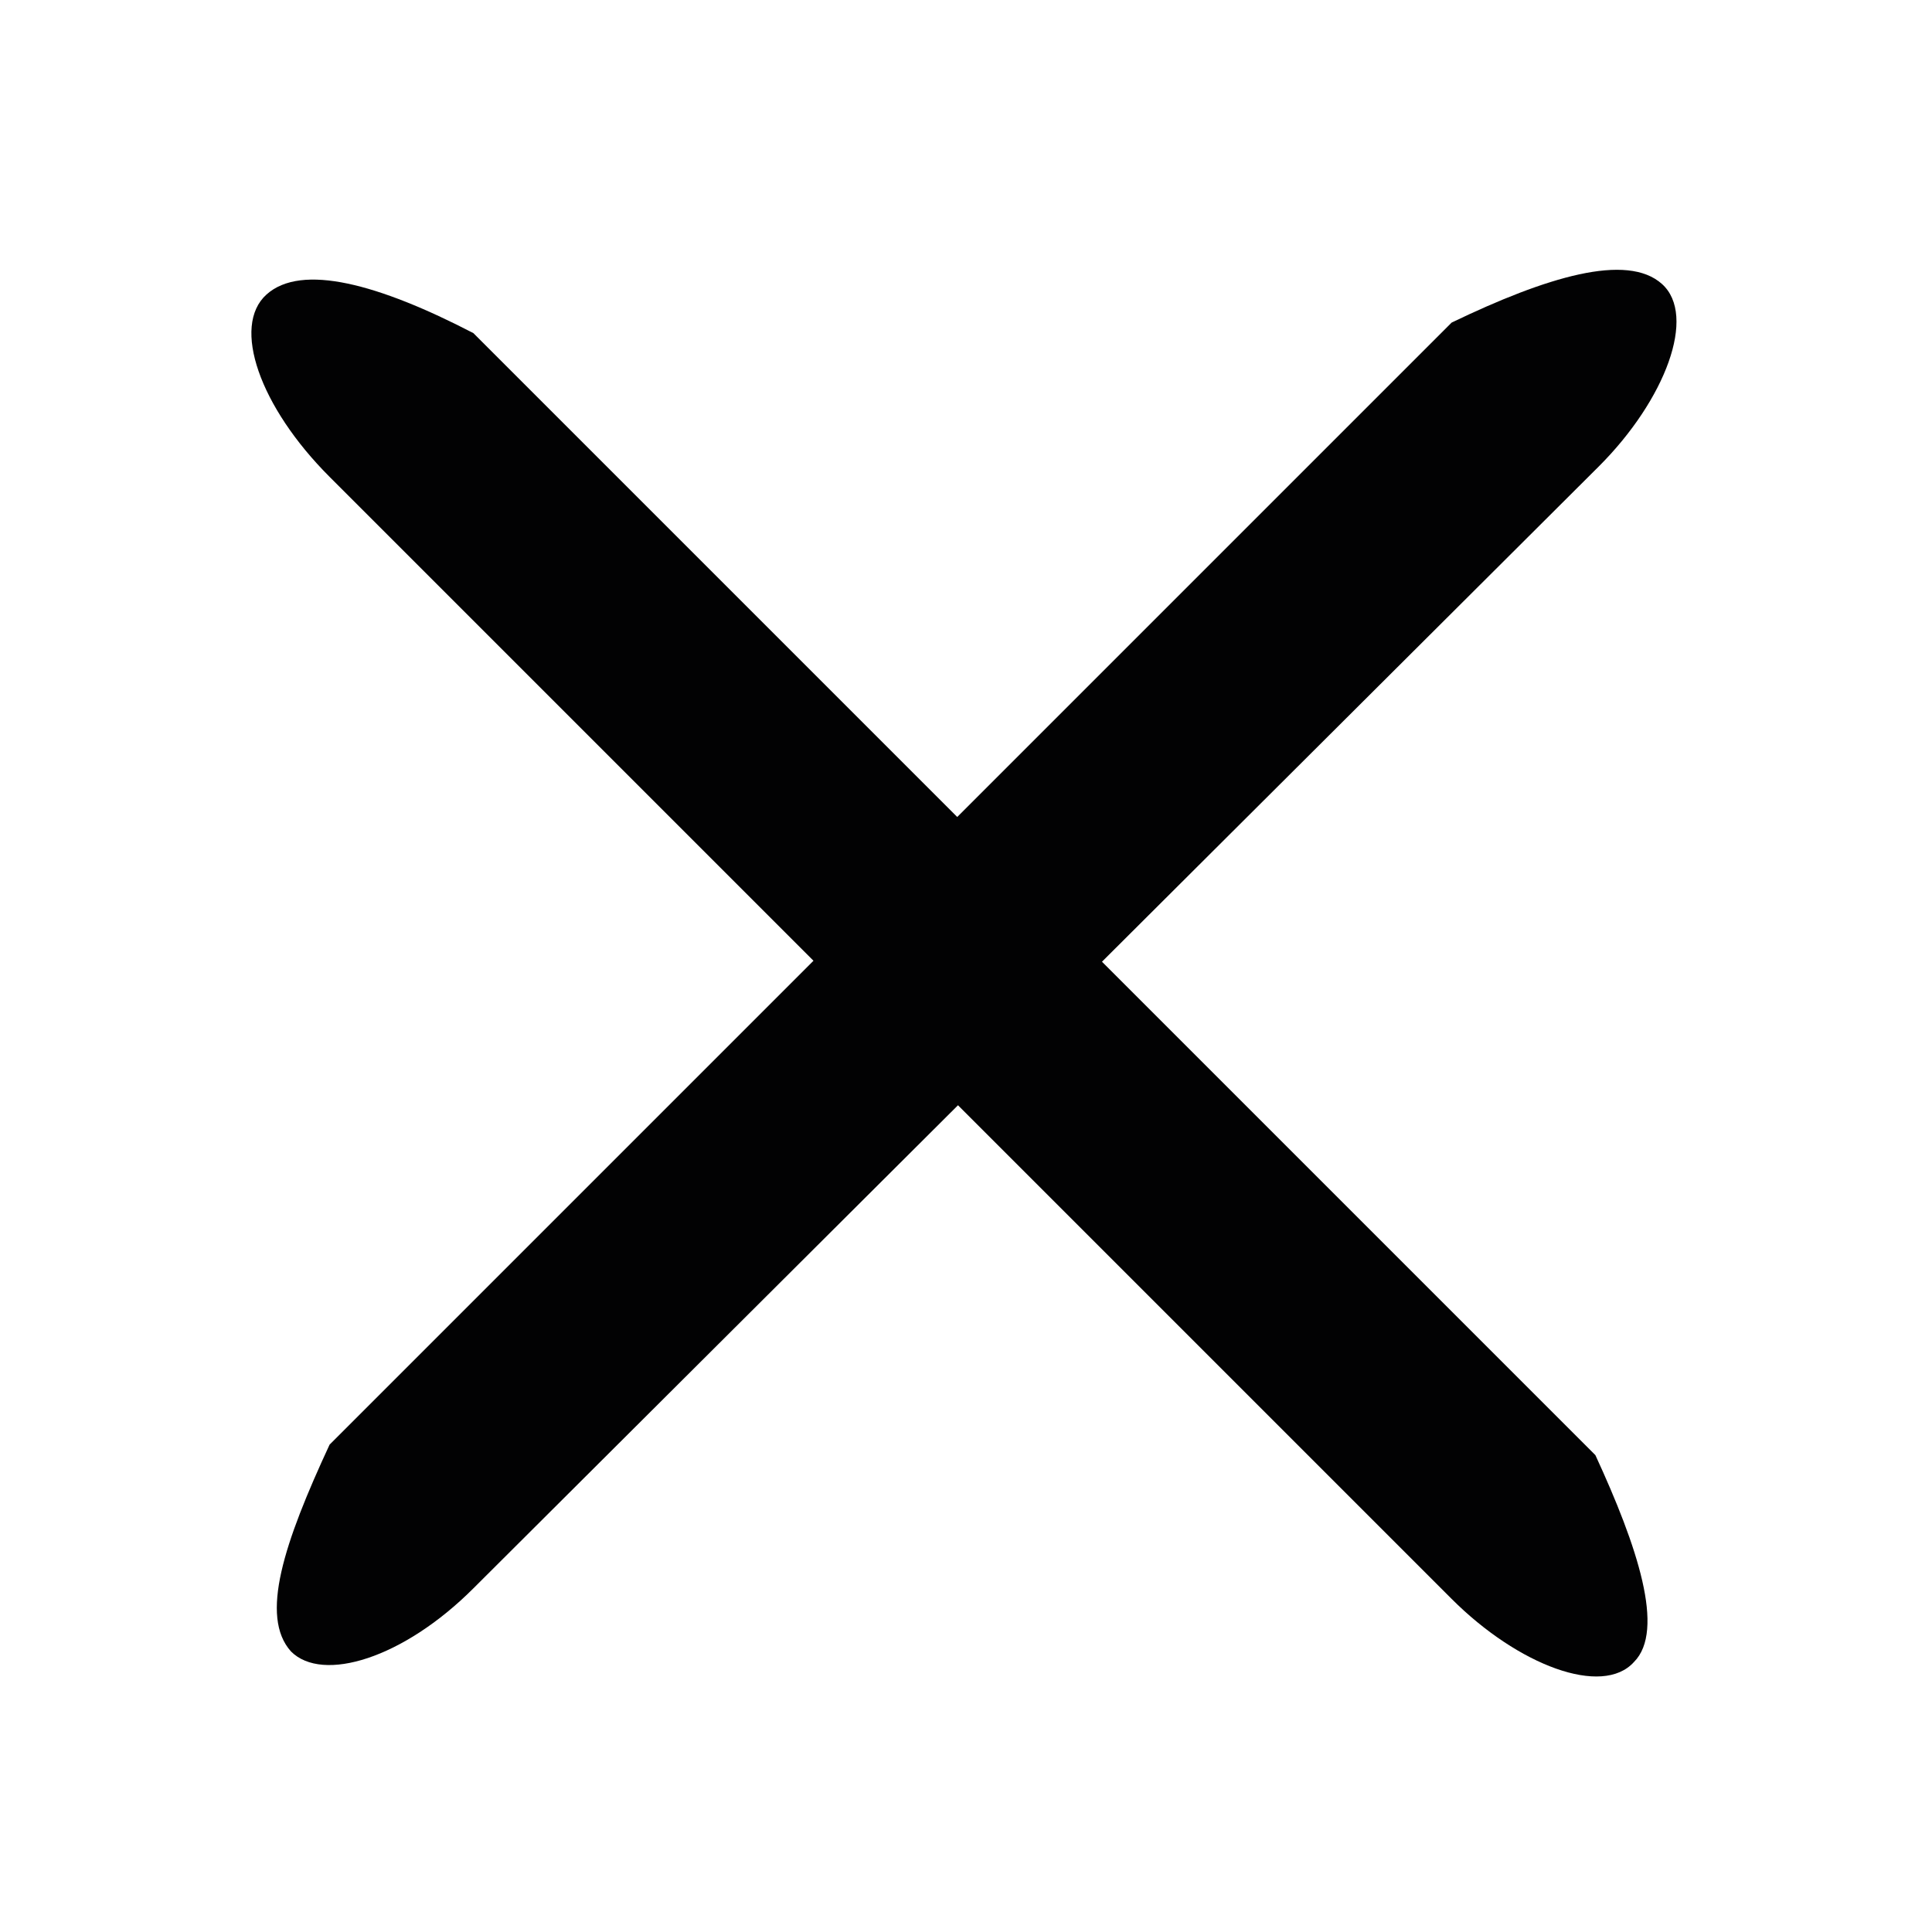
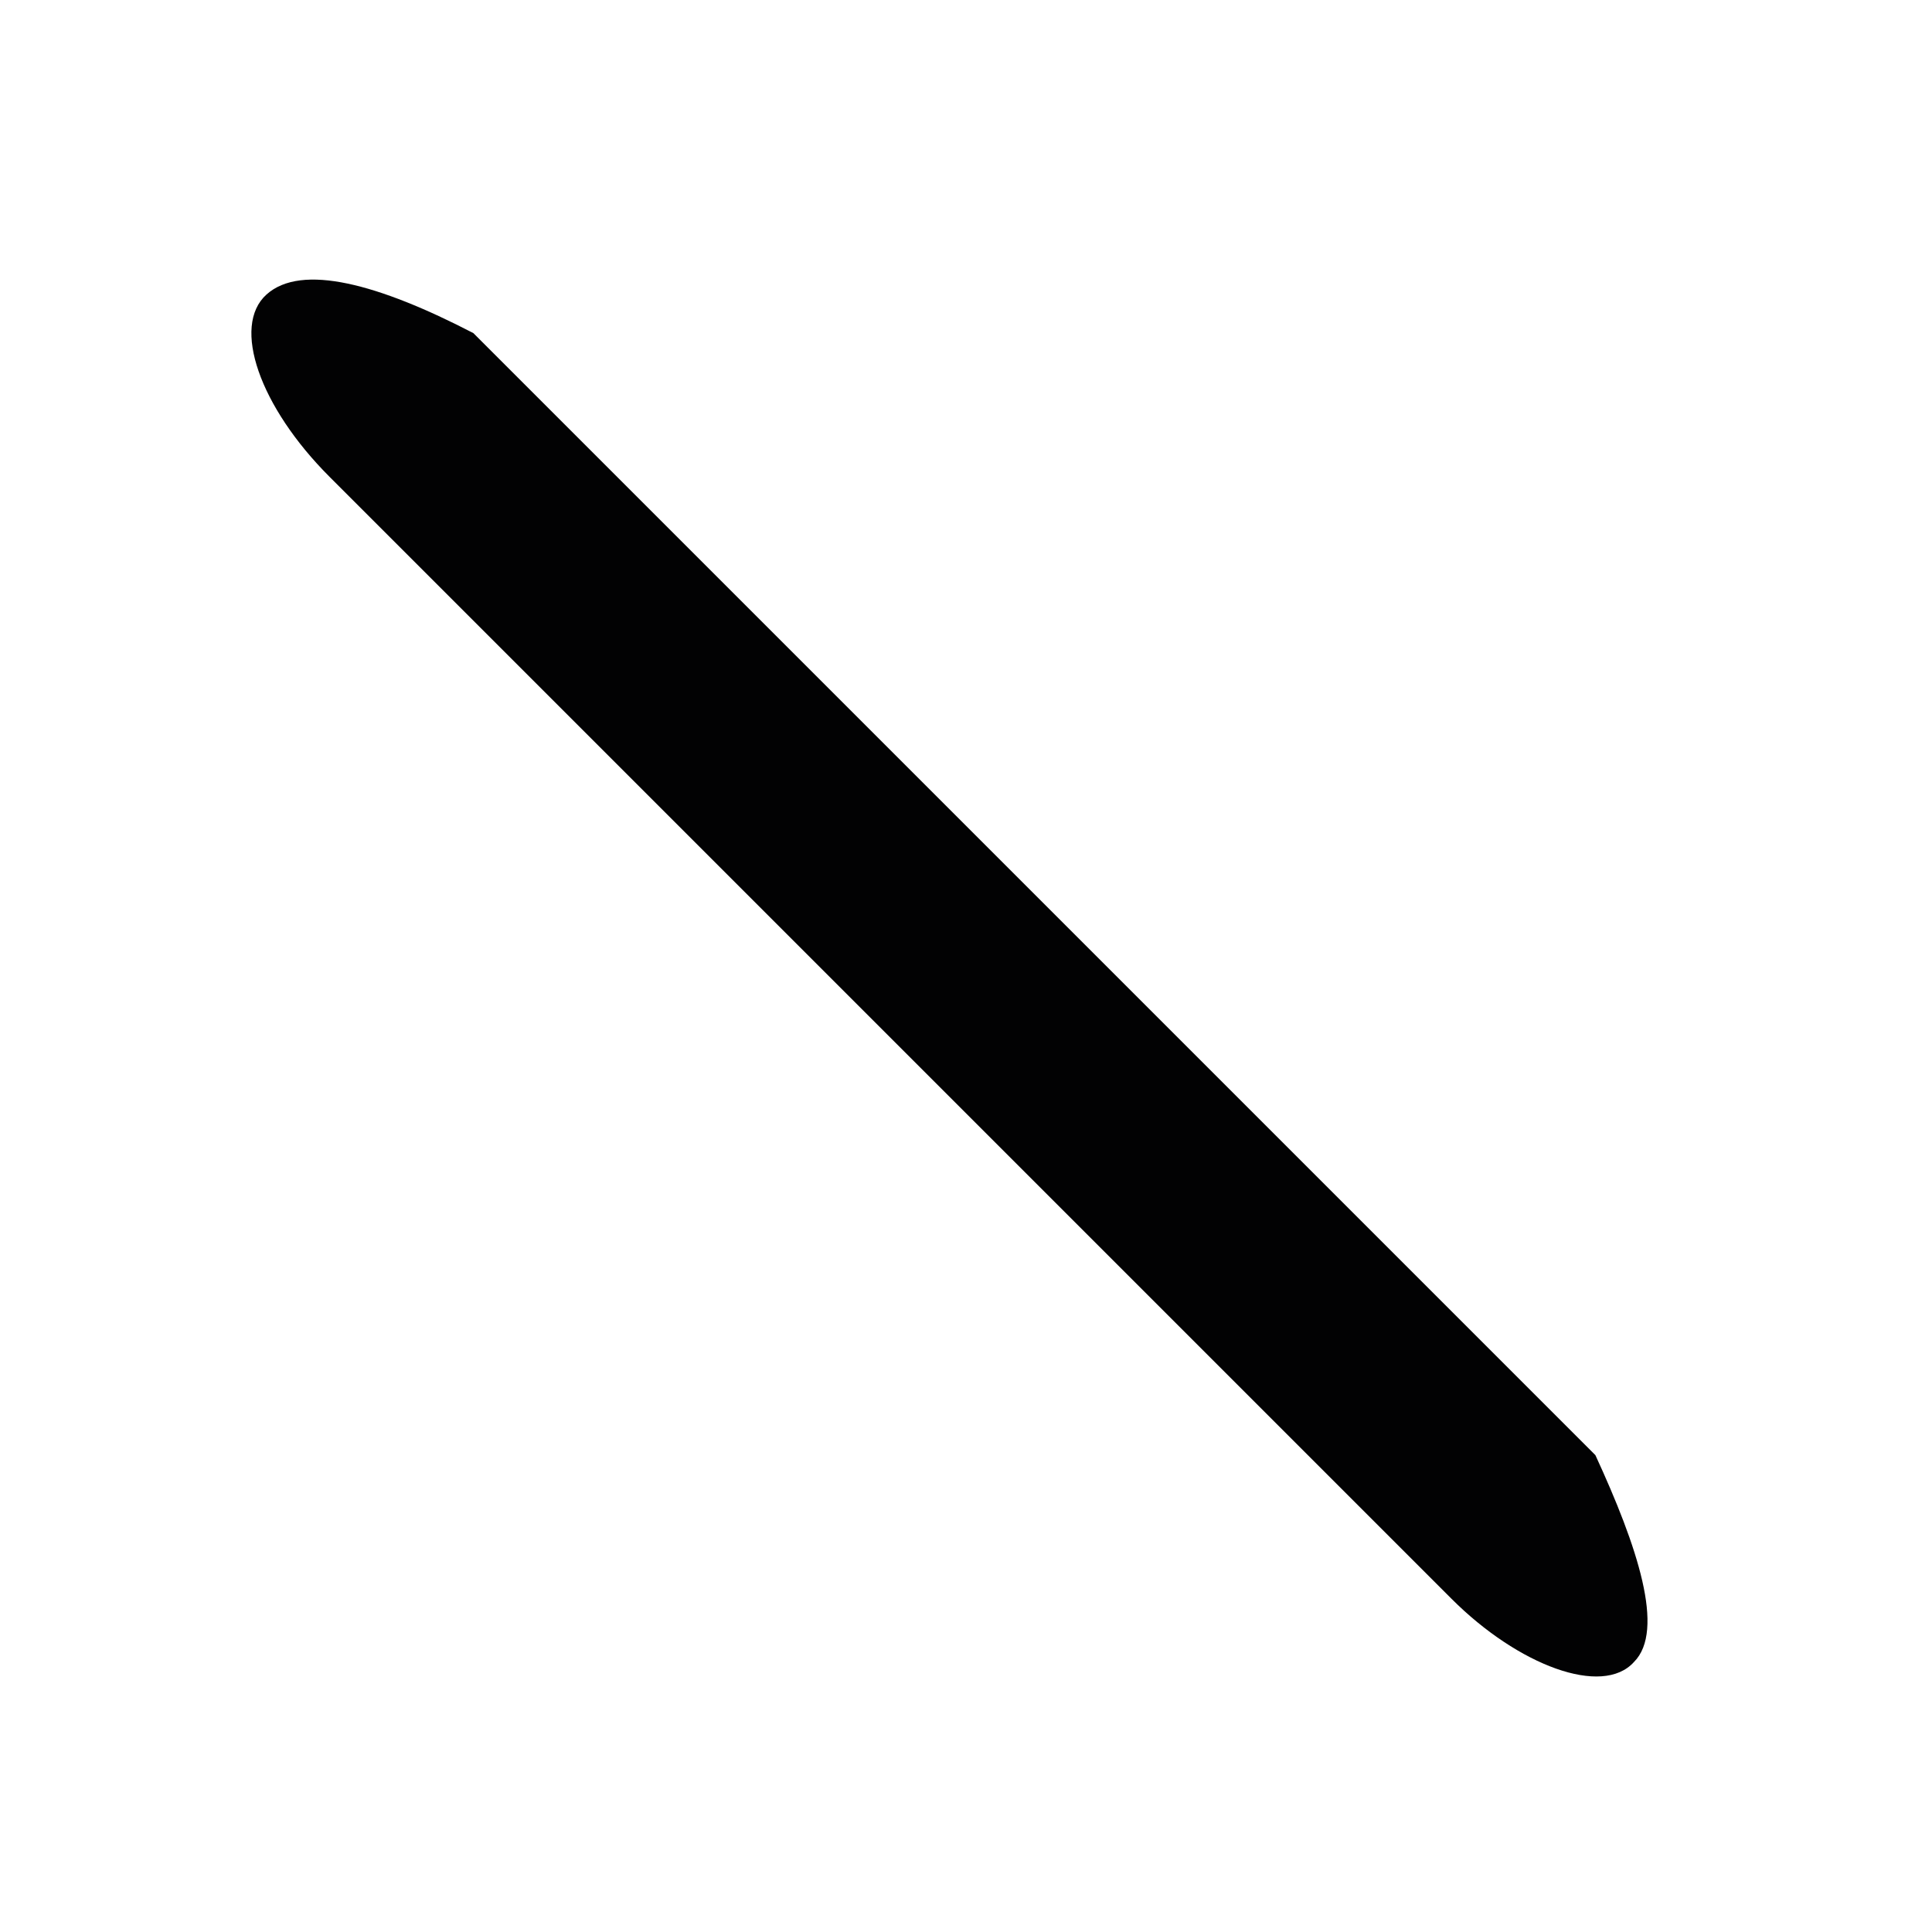
<svg xmlns="http://www.w3.org/2000/svg" version="1.1" id="Ebene_1" x="0px" y="0px" viewBox="0 0 55.1 55.1" style="enable-background:new 0 0 55.1 55.1;" xml:space="preserve">
  <style type="text/css">
	.st0{fill:#020203;}
</style>
-   <path class="st0" d="M45.6,13.3c1.9-1.9,2.8-4.3,1.8-5.2s-3.3-0.2-6,1.1l-32,32c-1.3,2.8-2,4.9-1.1,5.9c0.9,0.9,3.2,0.2,5.2-1.8  L45.6,13.3L45.6,13.3z" />
  <path class="st0" d="M41.4,45.6c1.9,1.9,4.3,2.8,5.2,1.8c0.9-0.9,0.1-3.3-1.1-5.9l-32-32c-2.7-1.4-4.9-2-5.9-1.1s-0.2,3.2,1.8,5.2  L41.4,45.6z" />
</svg>